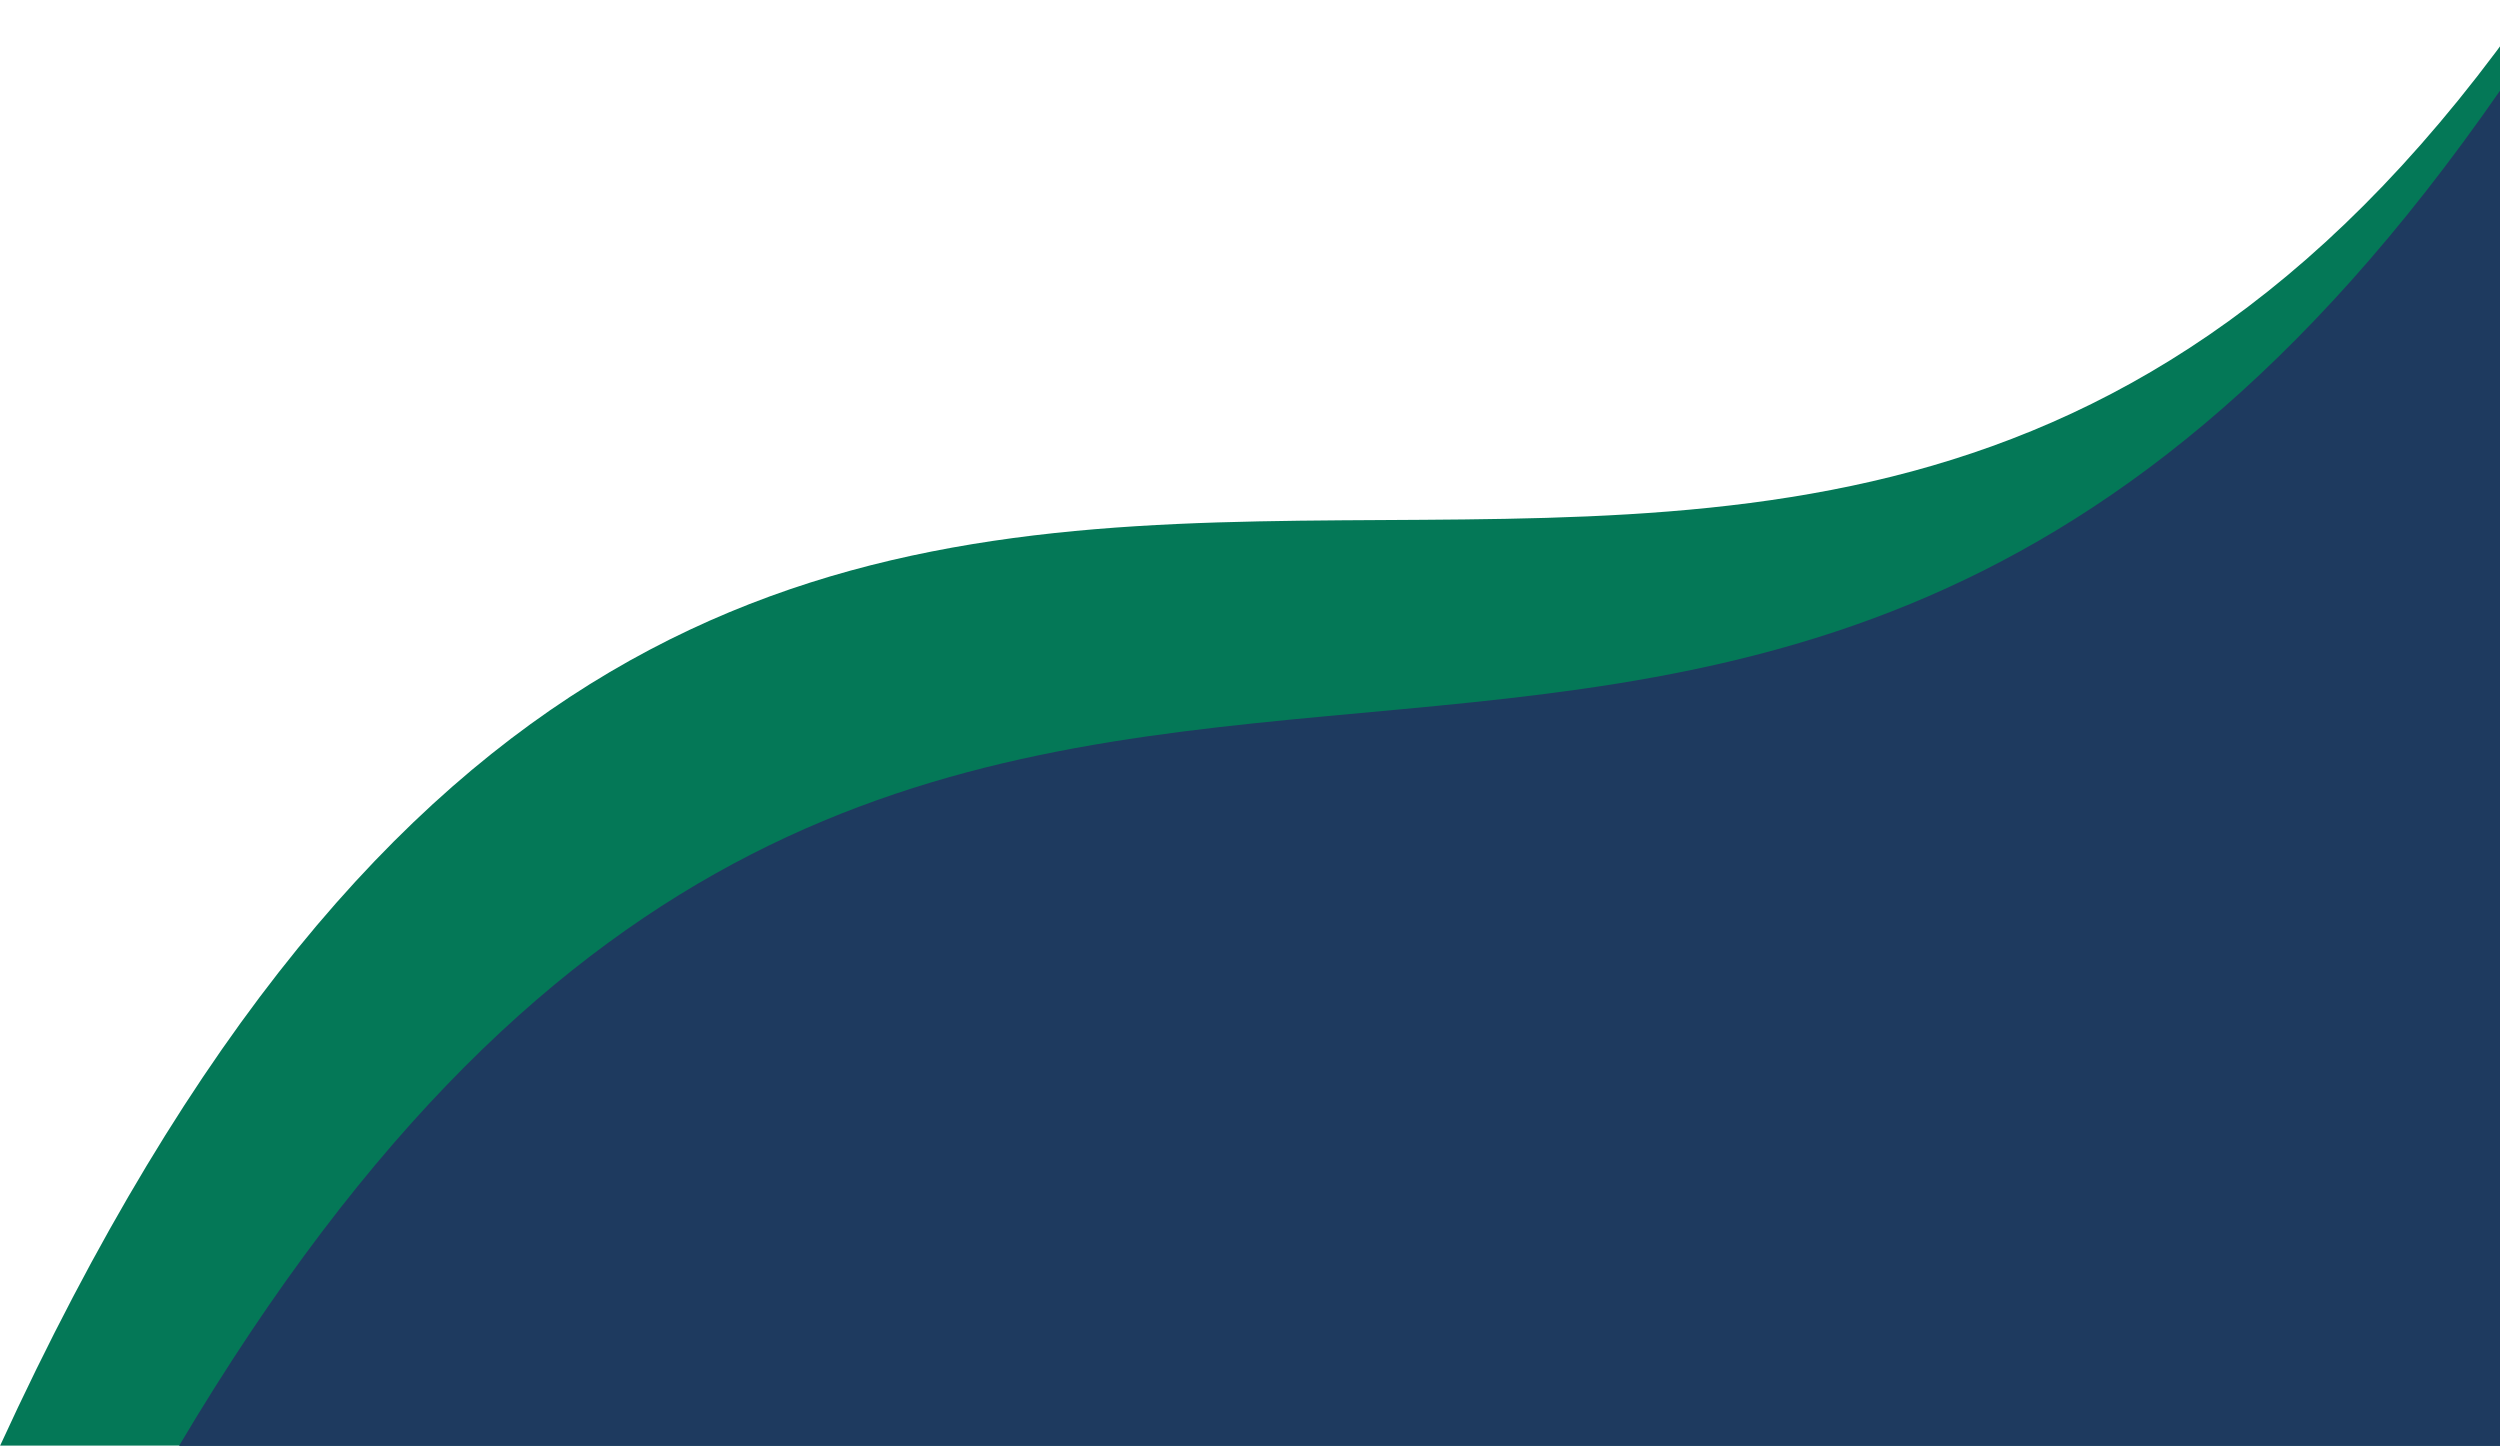
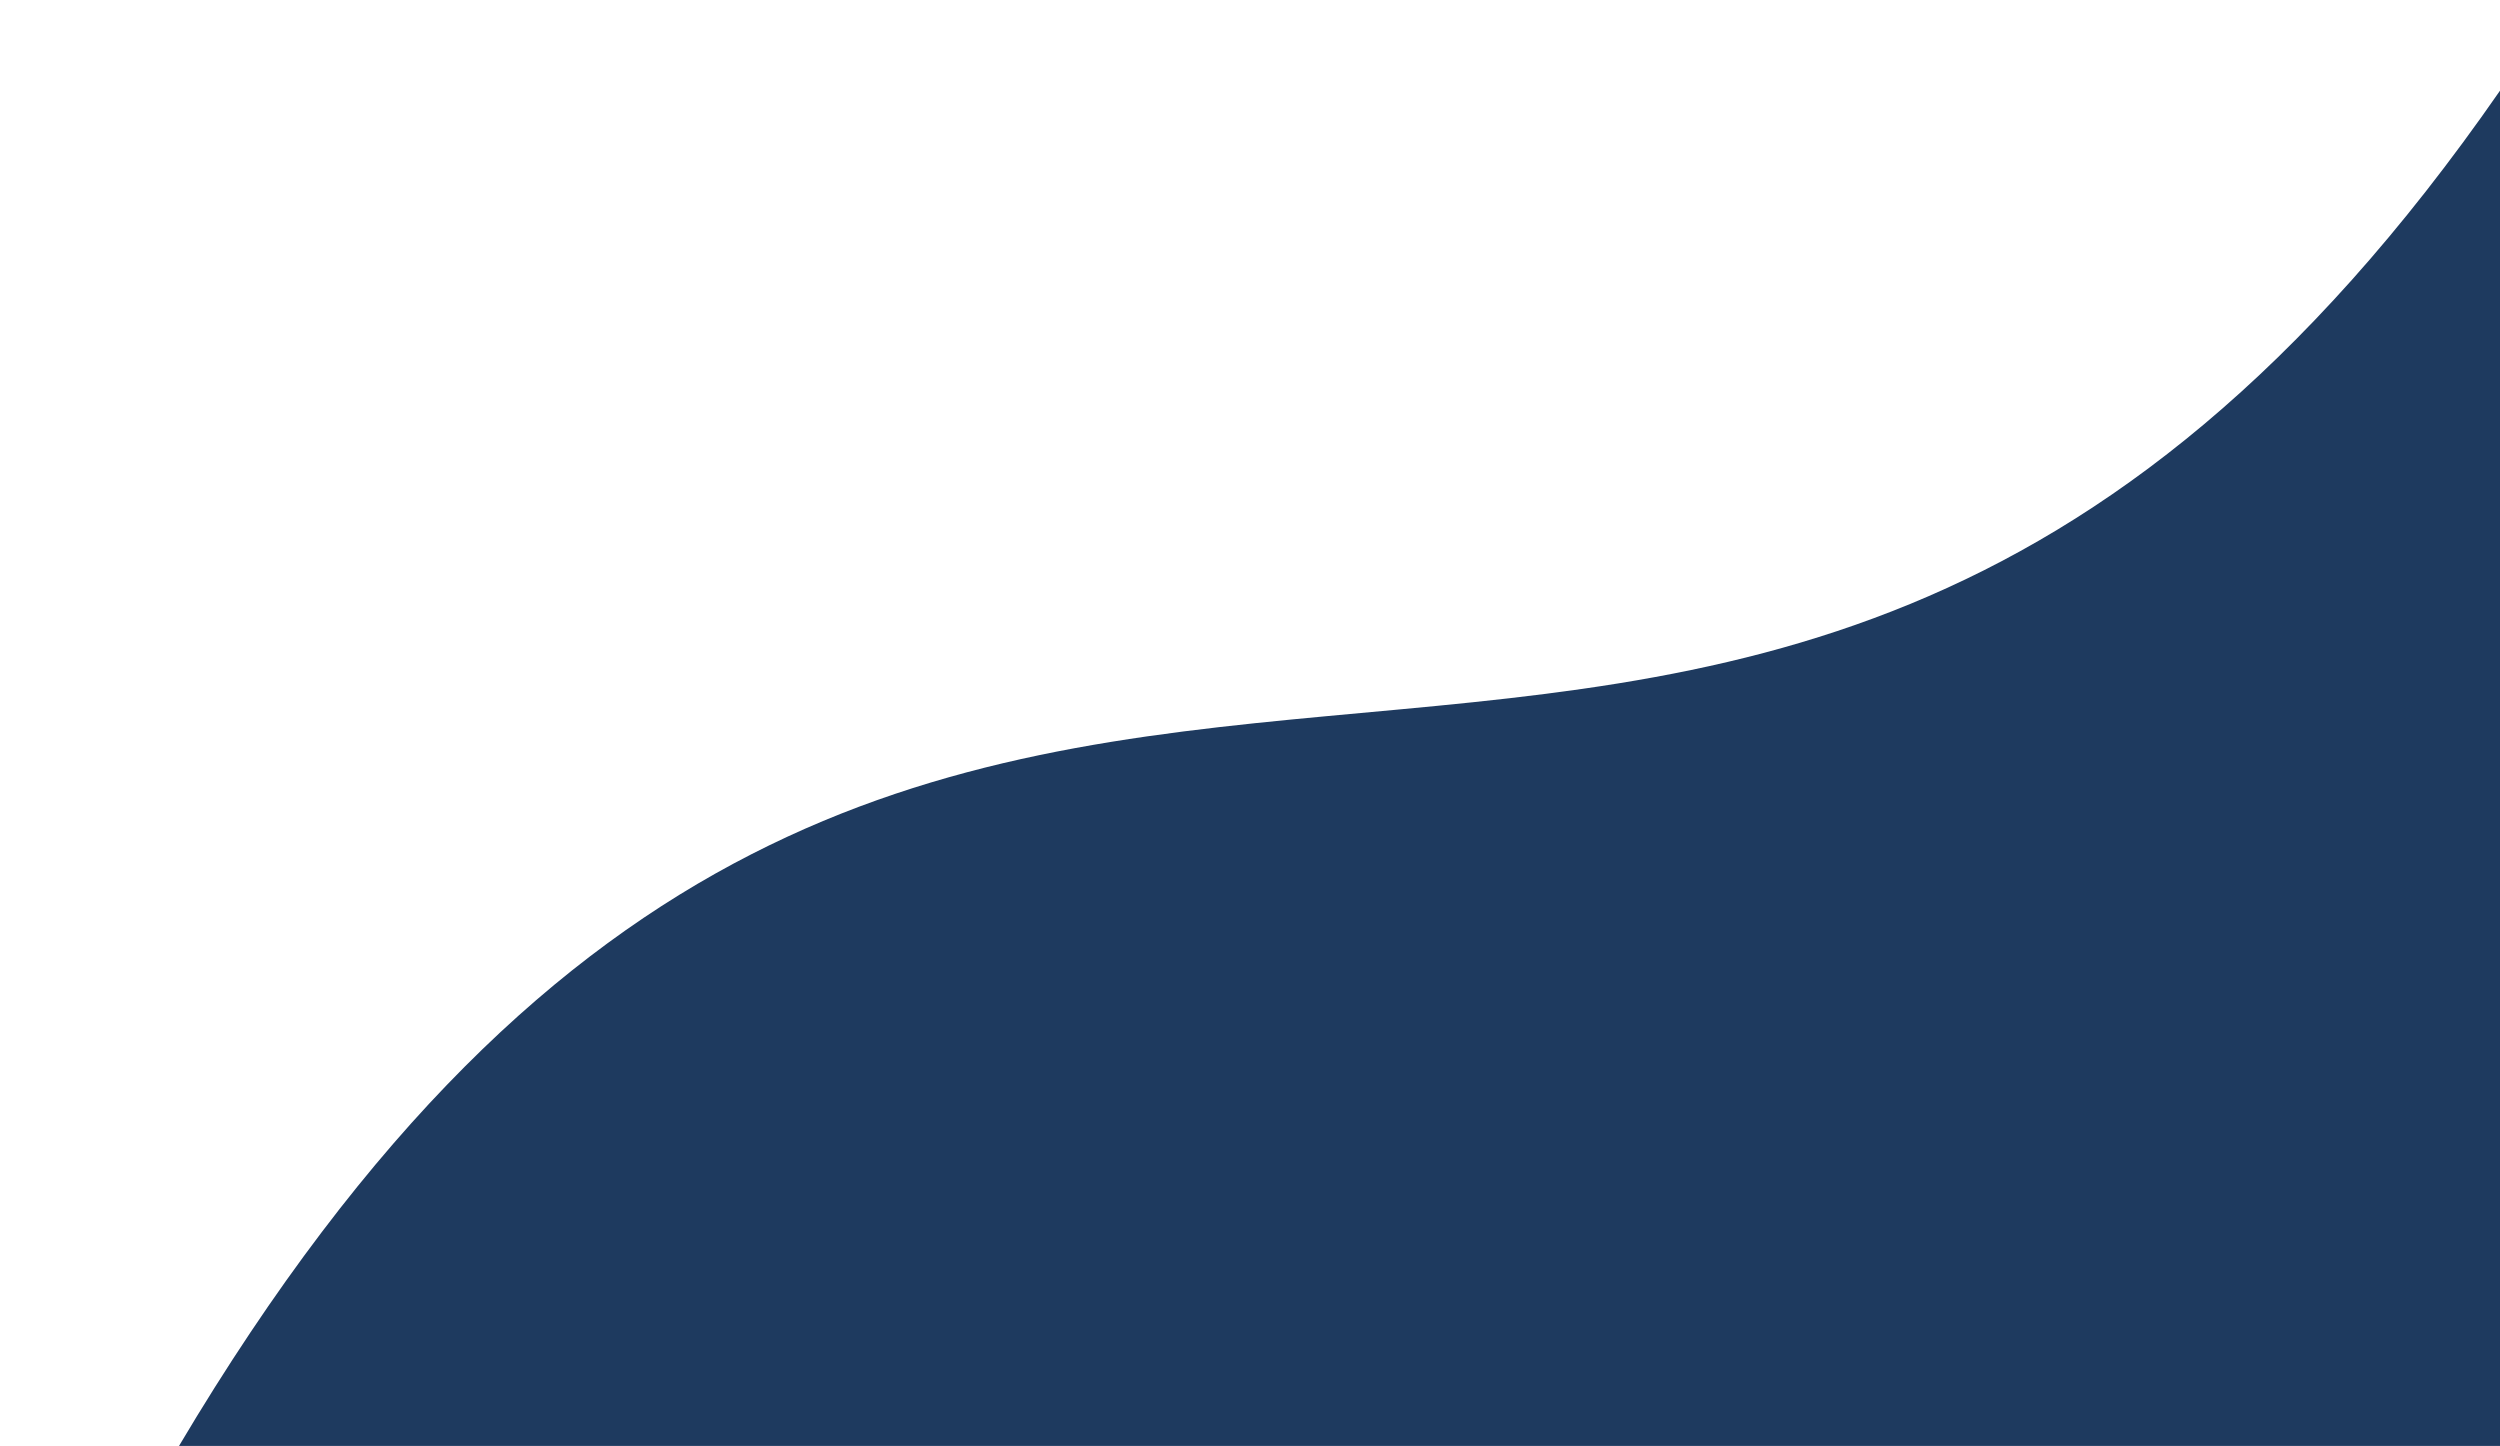
<svg xmlns="http://www.w3.org/2000/svg" width="965" height="558" viewBox="0 0 965 558" fill="none">
-   <path d="M965 558.118H0C297.5 -90 672.362 440.618 977.862 0L965 558.118Z" fill="#047857" />
  <path d="M965 558.118H69.103C362.703 63.718 659.5 475.618 965 35V558.118Z" fill="#1E3A5F" />
</svg>